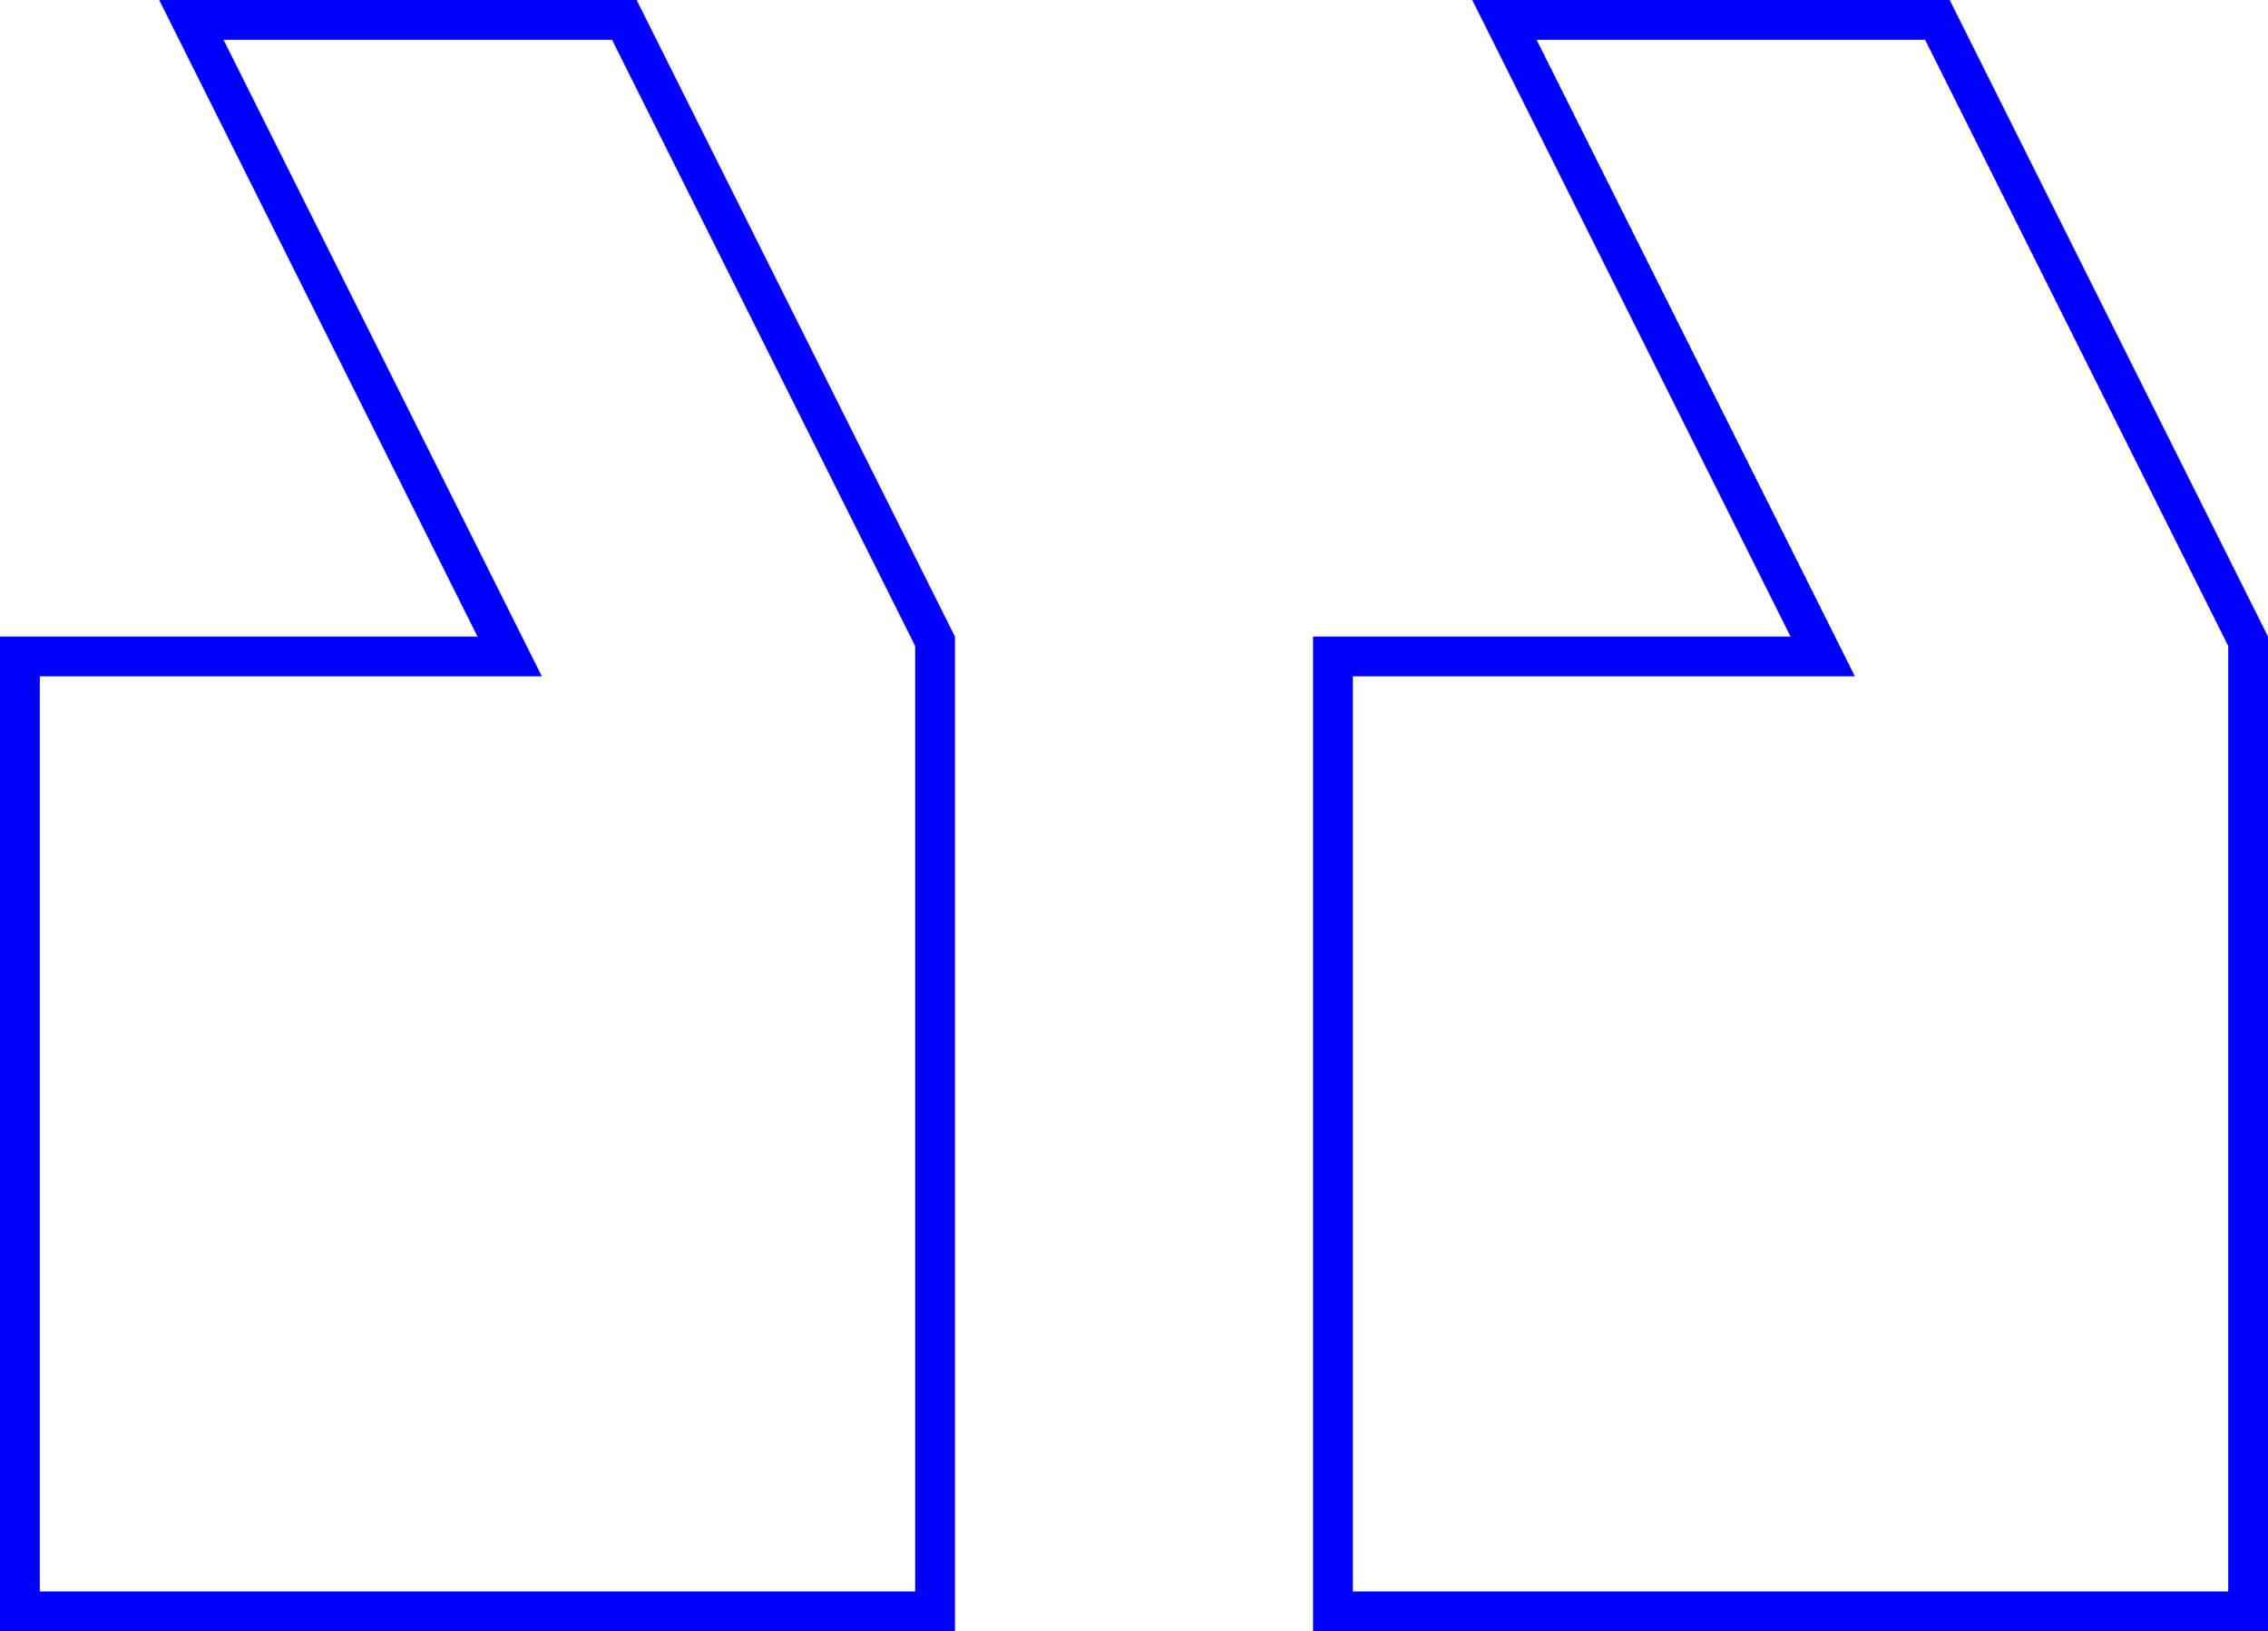
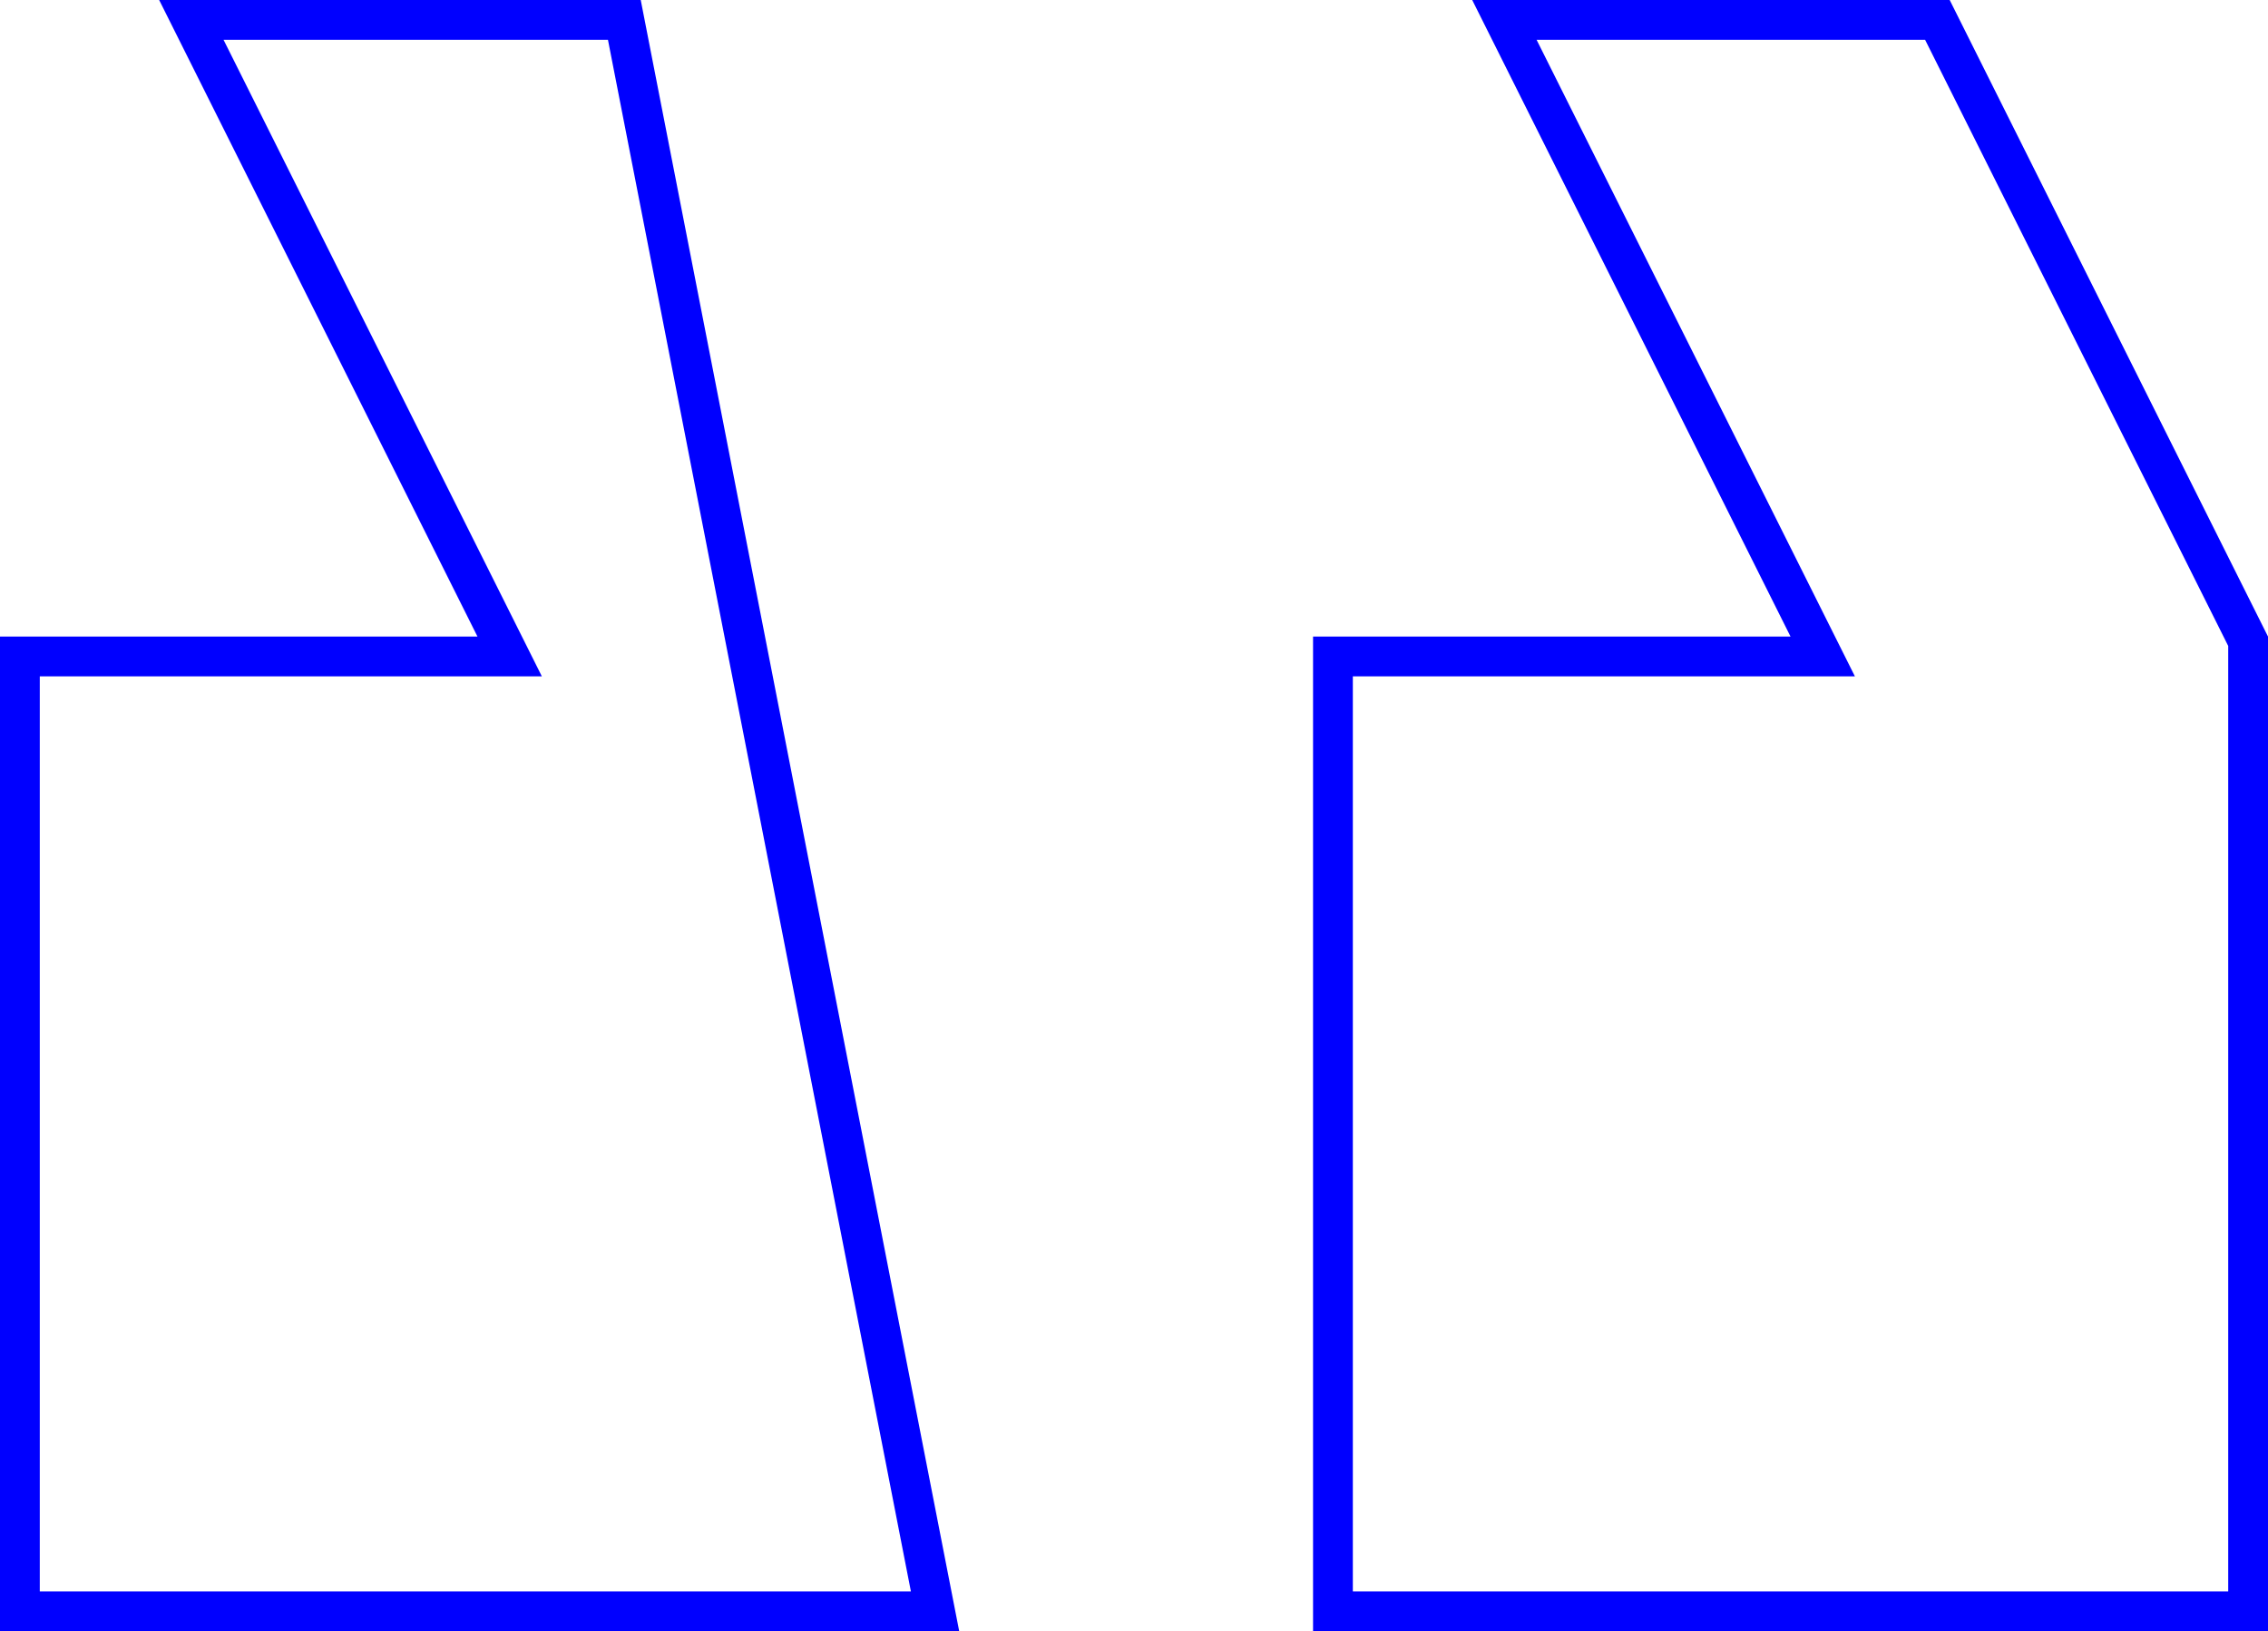
<svg xmlns="http://www.w3.org/2000/svg" fill="none" height="41" viewBox="0 0 57 41" width="57">
-   <path d="M37.809 0.5L45.447 15.776L45.809 16.5H45H33.5V40.5H56.5V16.118L48.691 0.5H37.809ZM4.809 0.5L12.447 15.776L12.809 16.5H12H0.5V40.5H23.5V16.118L15.691 0.5H4.809Z" stroke="#0000FF" />
+   <path d="M37.809 0.5L45.447 15.776L45.809 16.5H45H33.5V40.5H56.5V16.118L48.691 0.5H37.809ZM4.809 0.5L12.447 15.776L12.809 16.5H12H0.5V40.5H23.5L15.691 0.5H4.809Z" stroke="#0000FF" />
</svg>